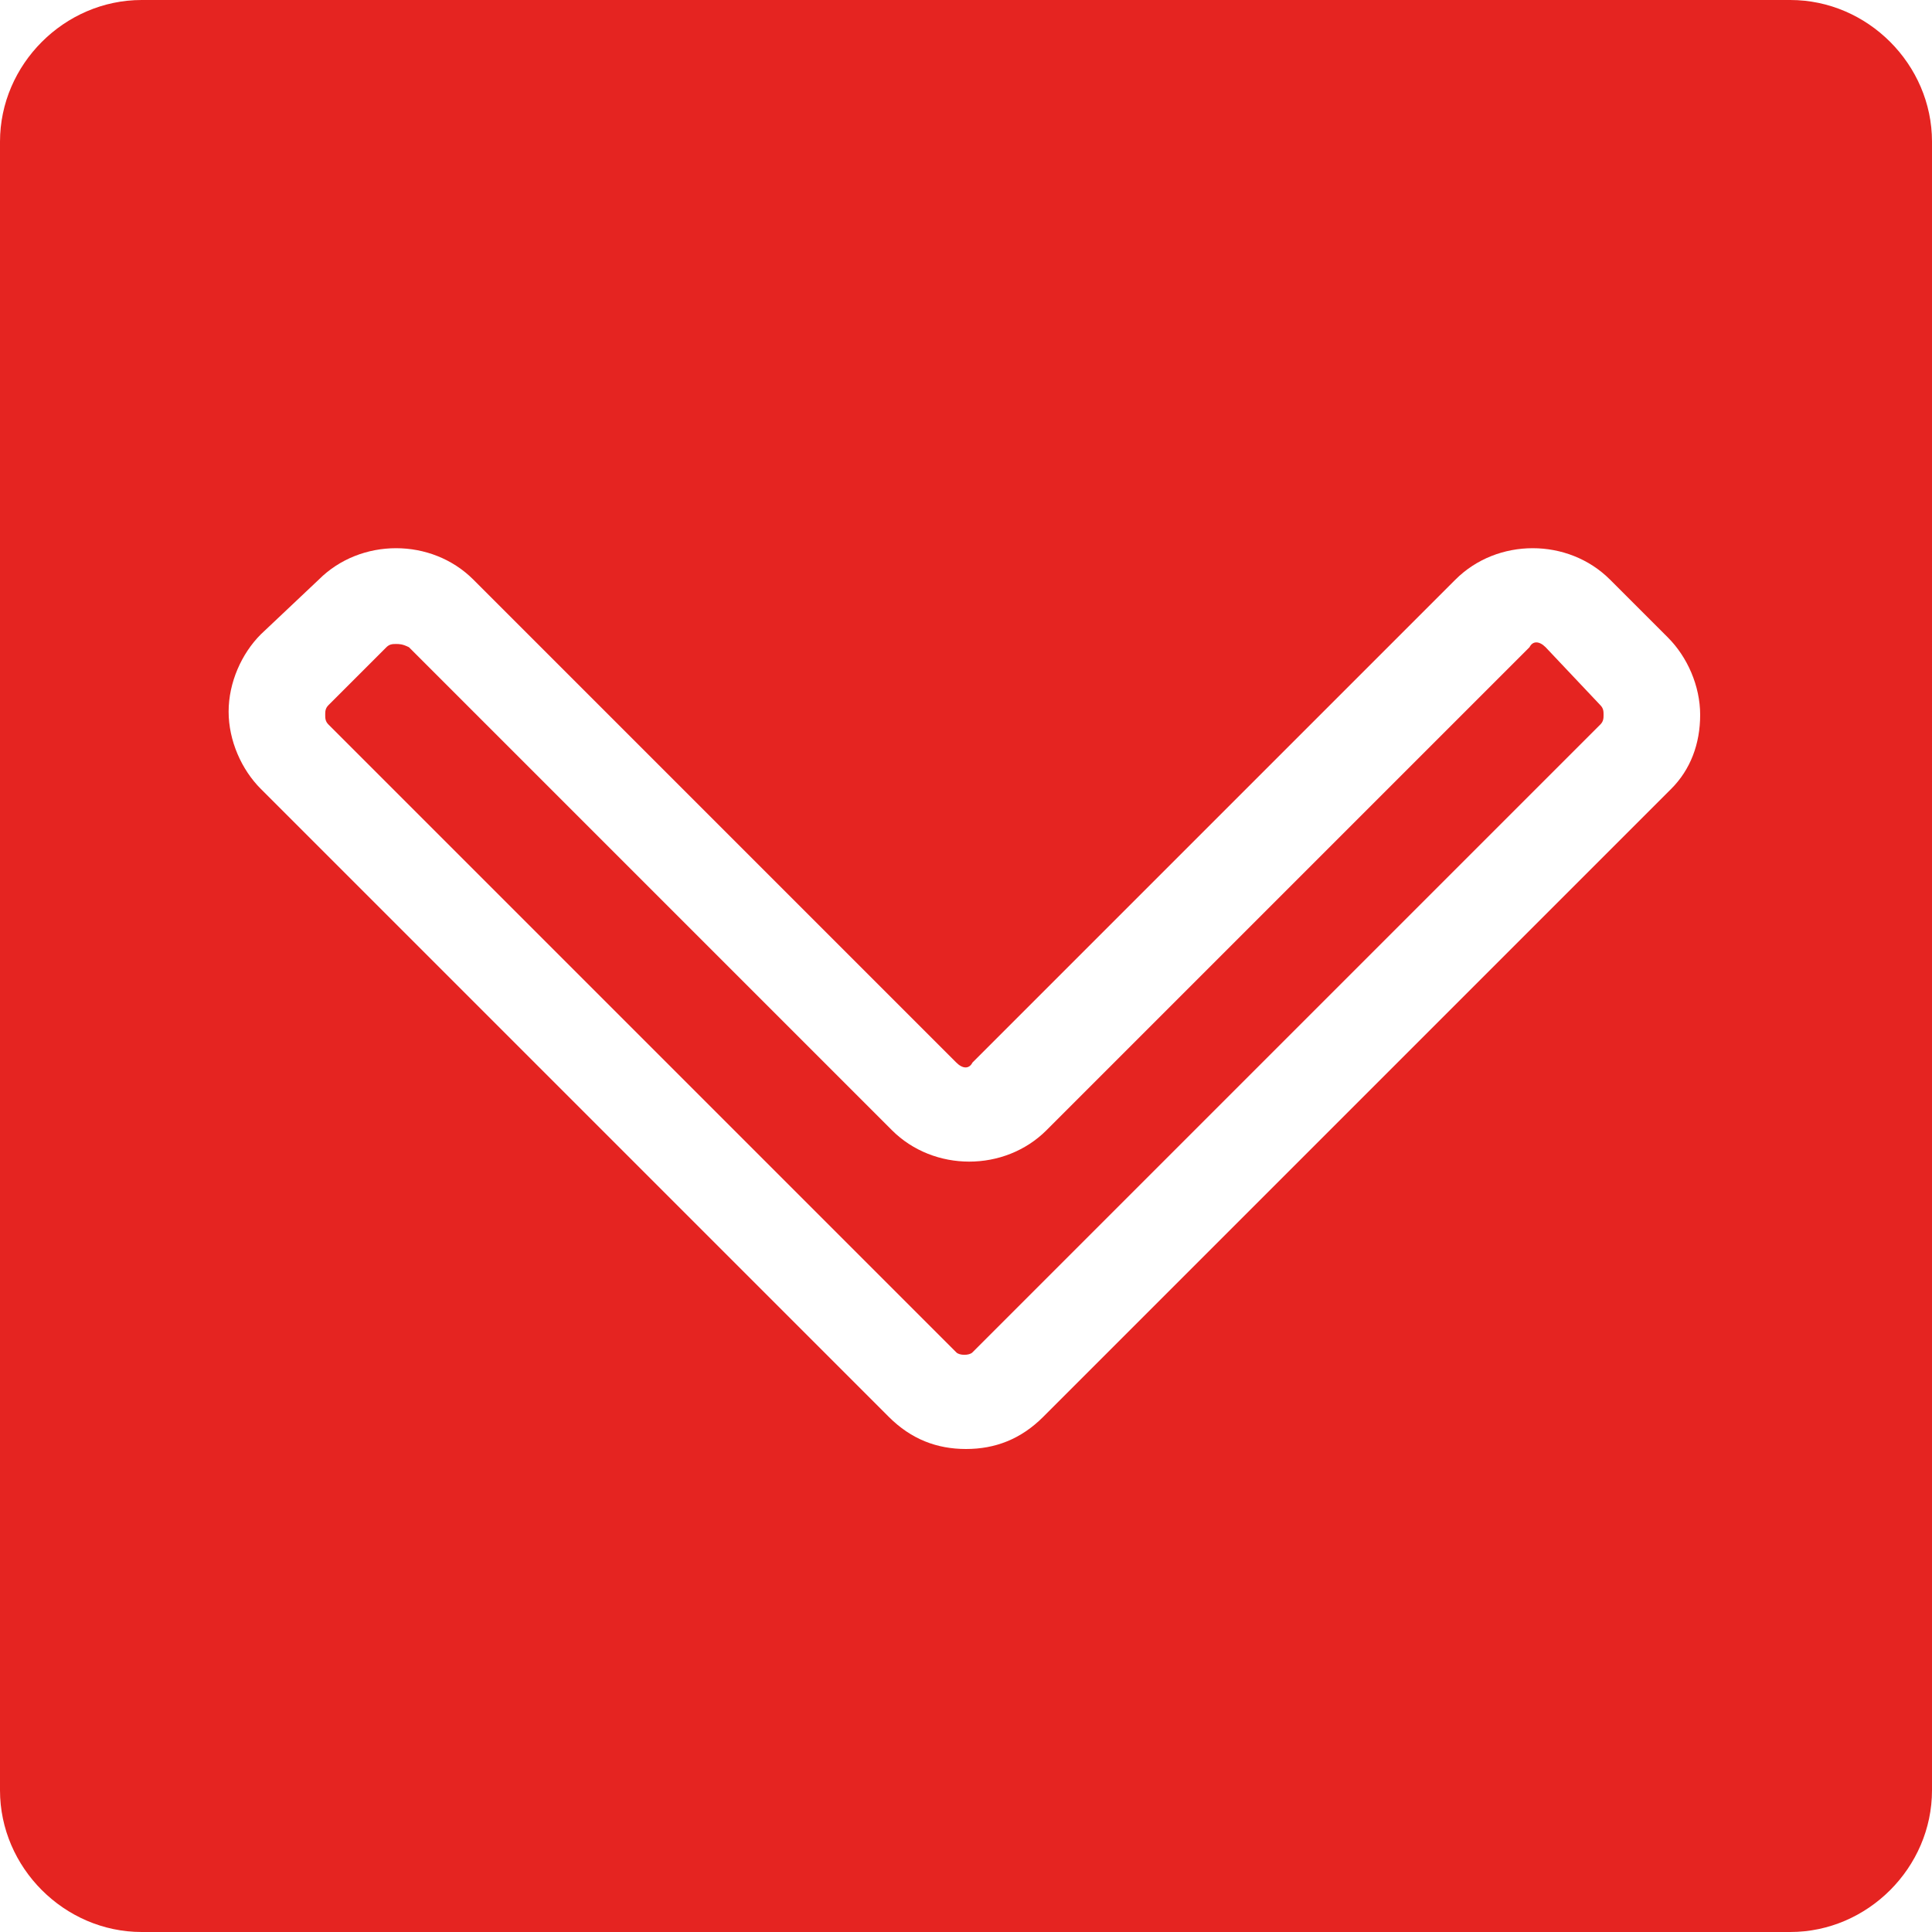
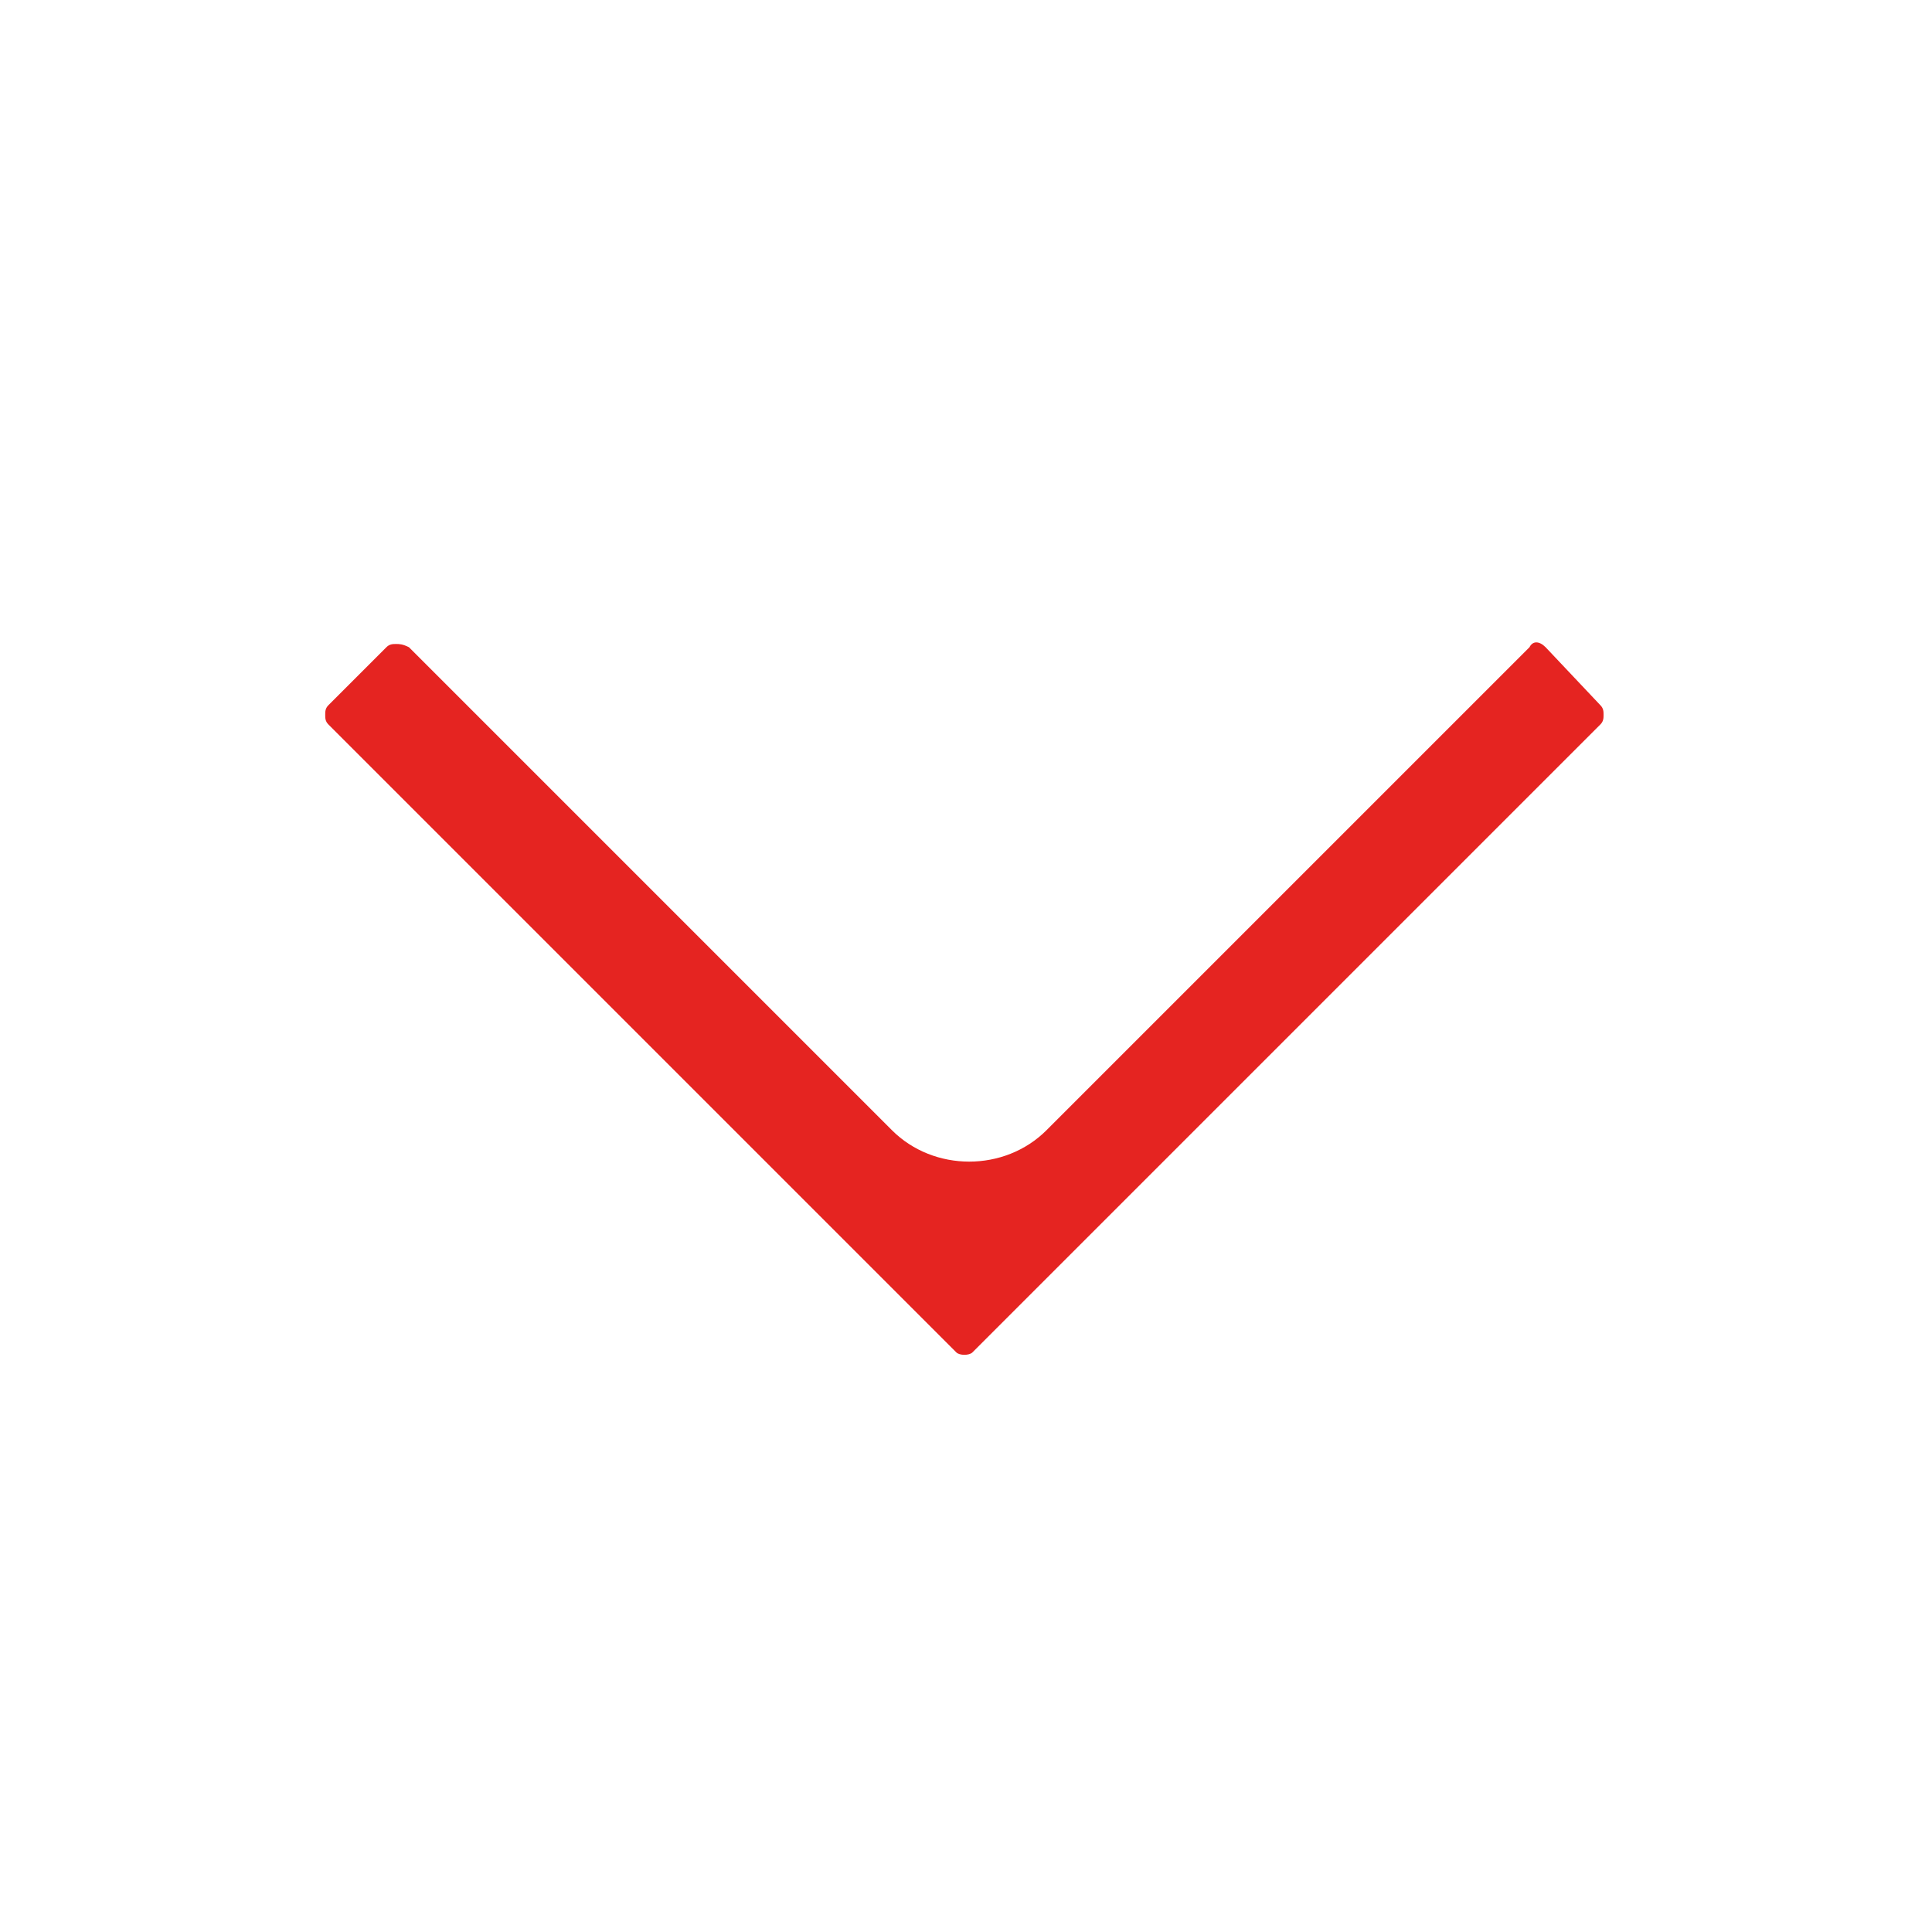
<svg xmlns="http://www.w3.org/2000/svg" version="1.1" id="Layer_1" x="0px" y="0px" viewBox="0 0 60 60" style="enable-background:new 0 0 60 60;" xml:space="preserve" width="60" height="60">
  <style type="text/css">
	.st0{fill:#E52421;}
</style>
  <g>
    <path class="st0" d="M48,20.1c-0.2-0.2-0.4-0.2-0.5,0l-15,15c-1.3,1.3-3.5,1.3-4.8,0l-15-15C12.5,20,12.4,20,12.3,20   s-0.2,0-0.3,0.1l-1.8,1.8c-0.1,0.1-0.1,0.2-0.1,0.3s0,0.2,0.1,0.3l19.5,19.5c0.1,0.1,0.4,0.1,0.5,0l19.5-19.5   c0.1-0.1,0.1-0.2,0.1-0.3s0-0.2-0.1-0.3L48,20.1z" />
-     <path class="st0" d="M55.6,0H4.4C2,0,0,2,0,4.4v51.2C0,58,2,60,4.4,60h51.2c2.4,0,4.4-2,4.4-4.4V4.4C60,2,58,0,55.6,0z M51.9,24.5   L32.4,44c-0.7,0.7-1.5,1-2.4,1s-1.7-0.3-2.4-1L8.1,24.5c-0.6-0.6-1-1.5-1-2.4s0.4-1.8,1-2.4L9.9,18c1.3-1.3,3.5-1.3,4.8,0l15,15   c0.2,0.2,0.4,0.2,0.5,0l15-15c1.3-1.3,3.5-1.3,4.8,0l1.8,1.8c0.6,0.6,1,1.5,1,2.4S52.5,23.9,51.9,24.5z" />
  </g>
</svg>